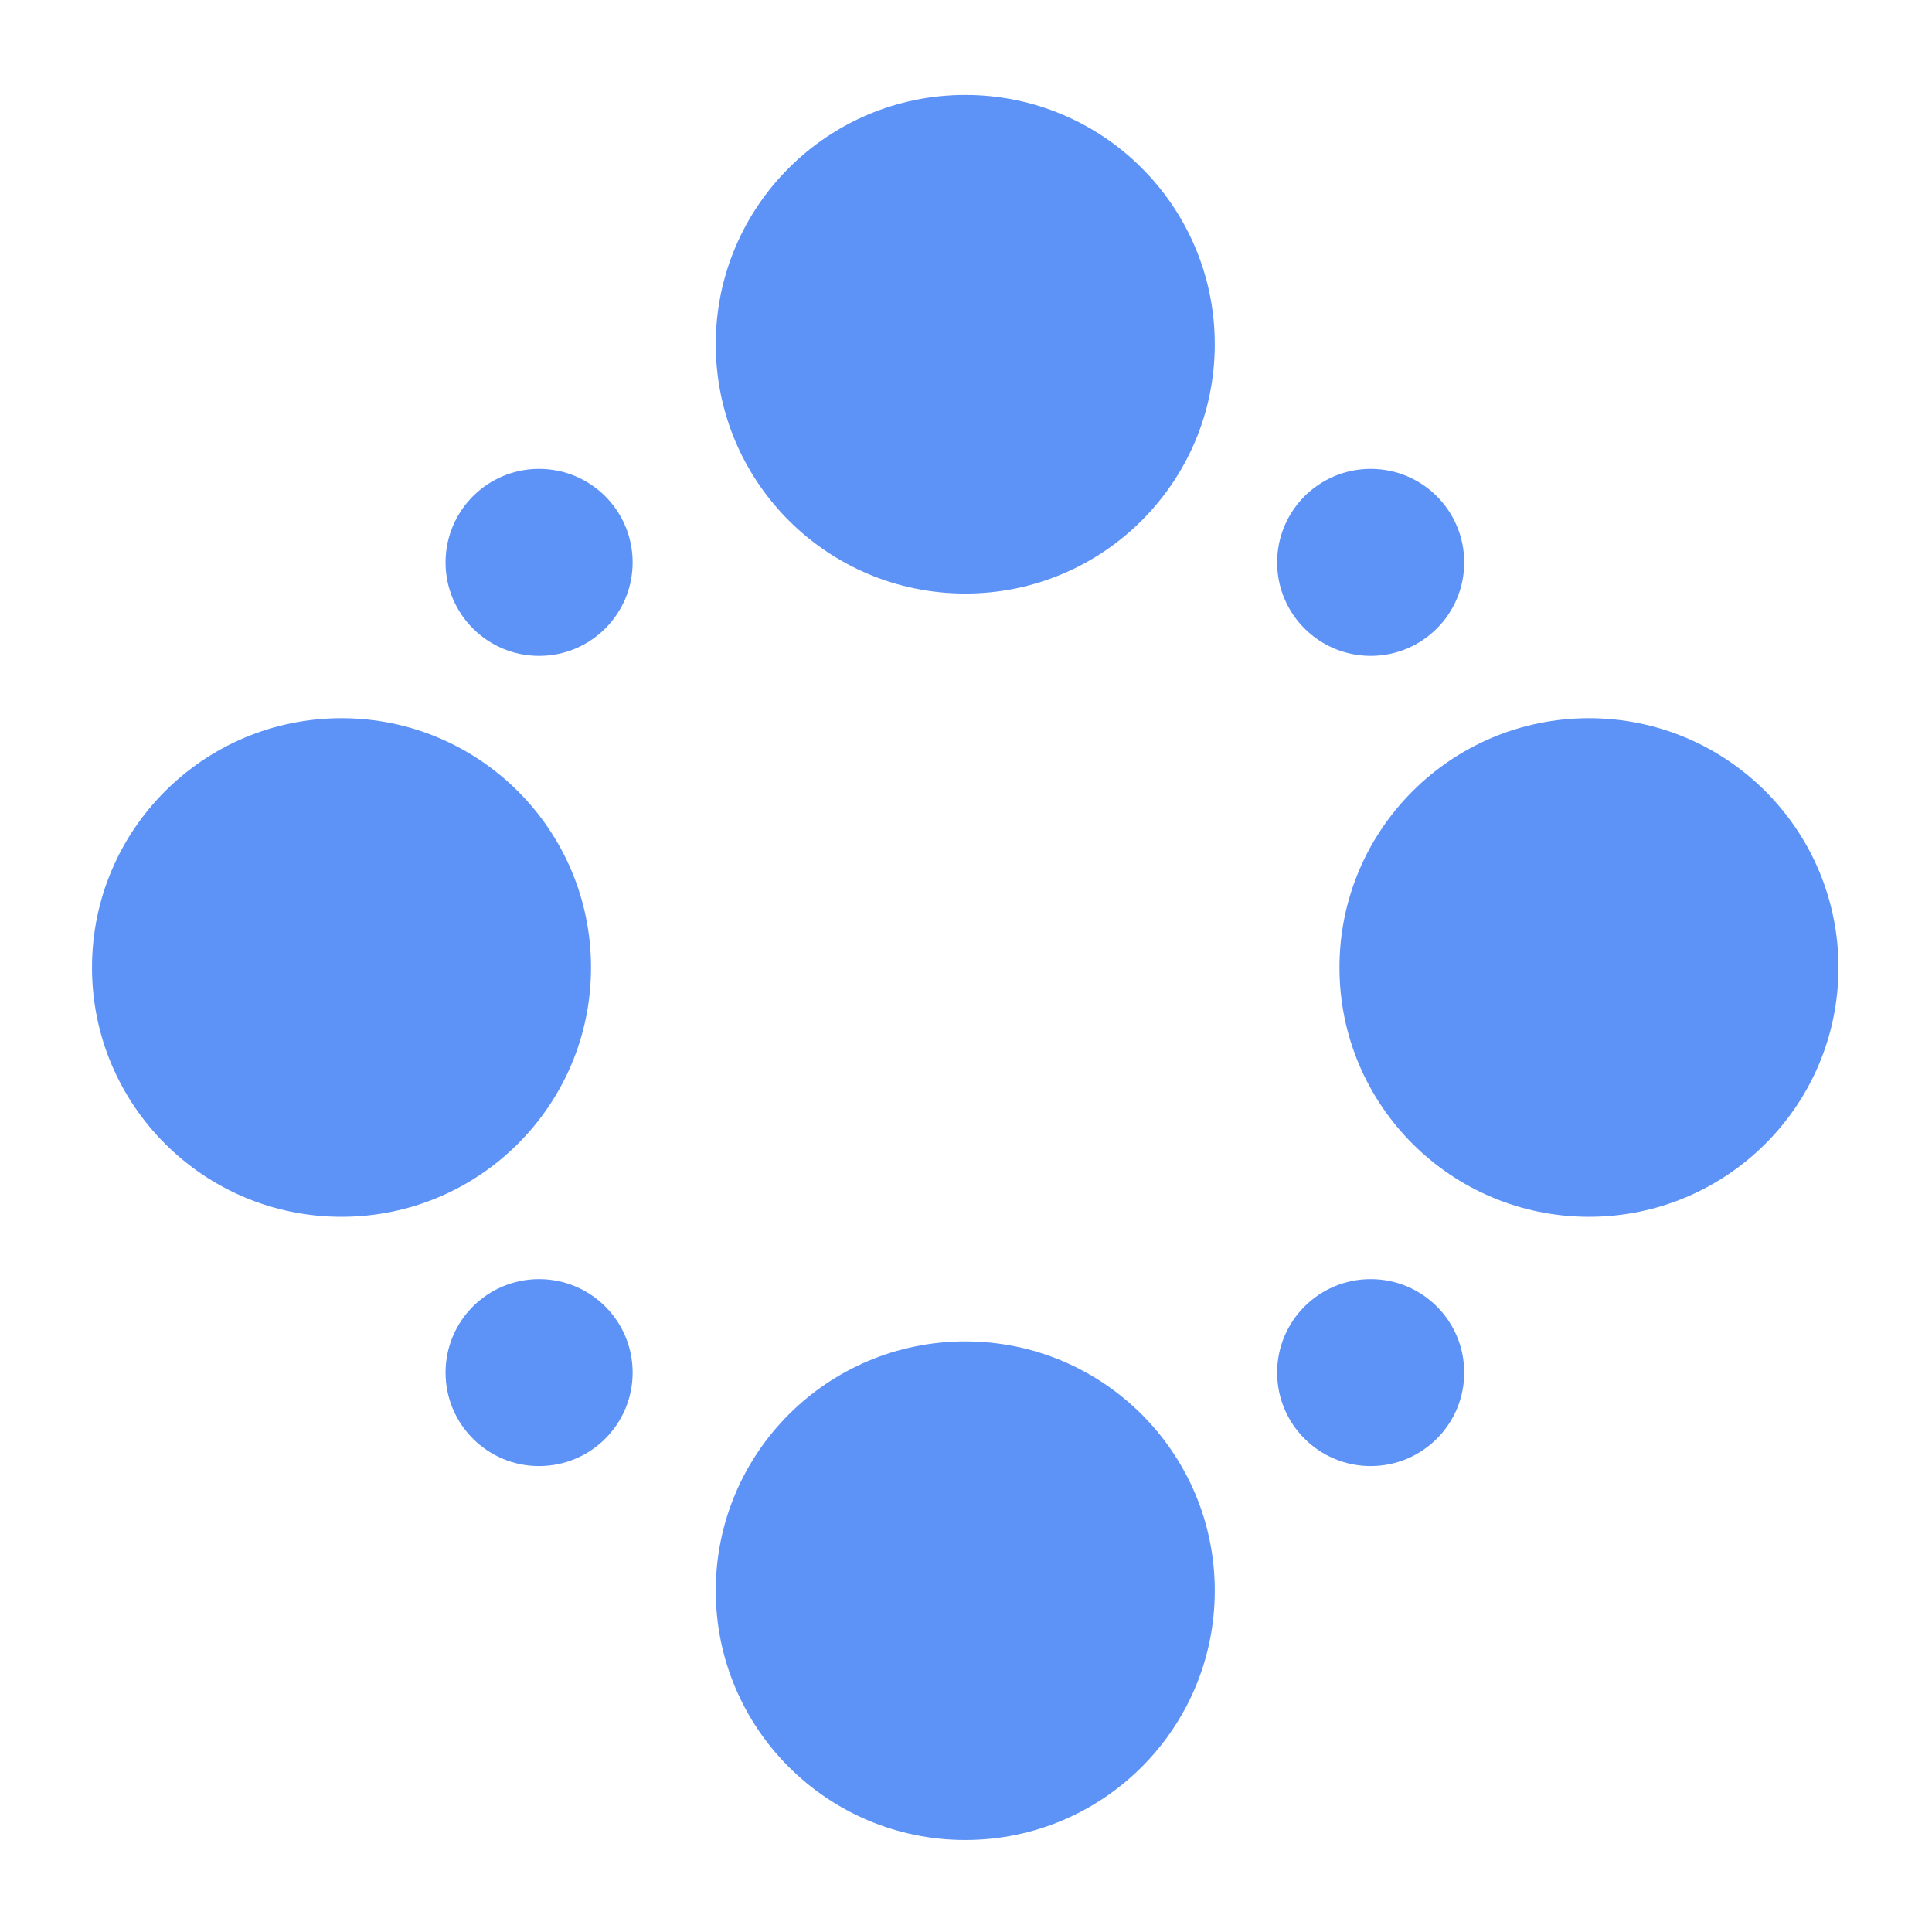
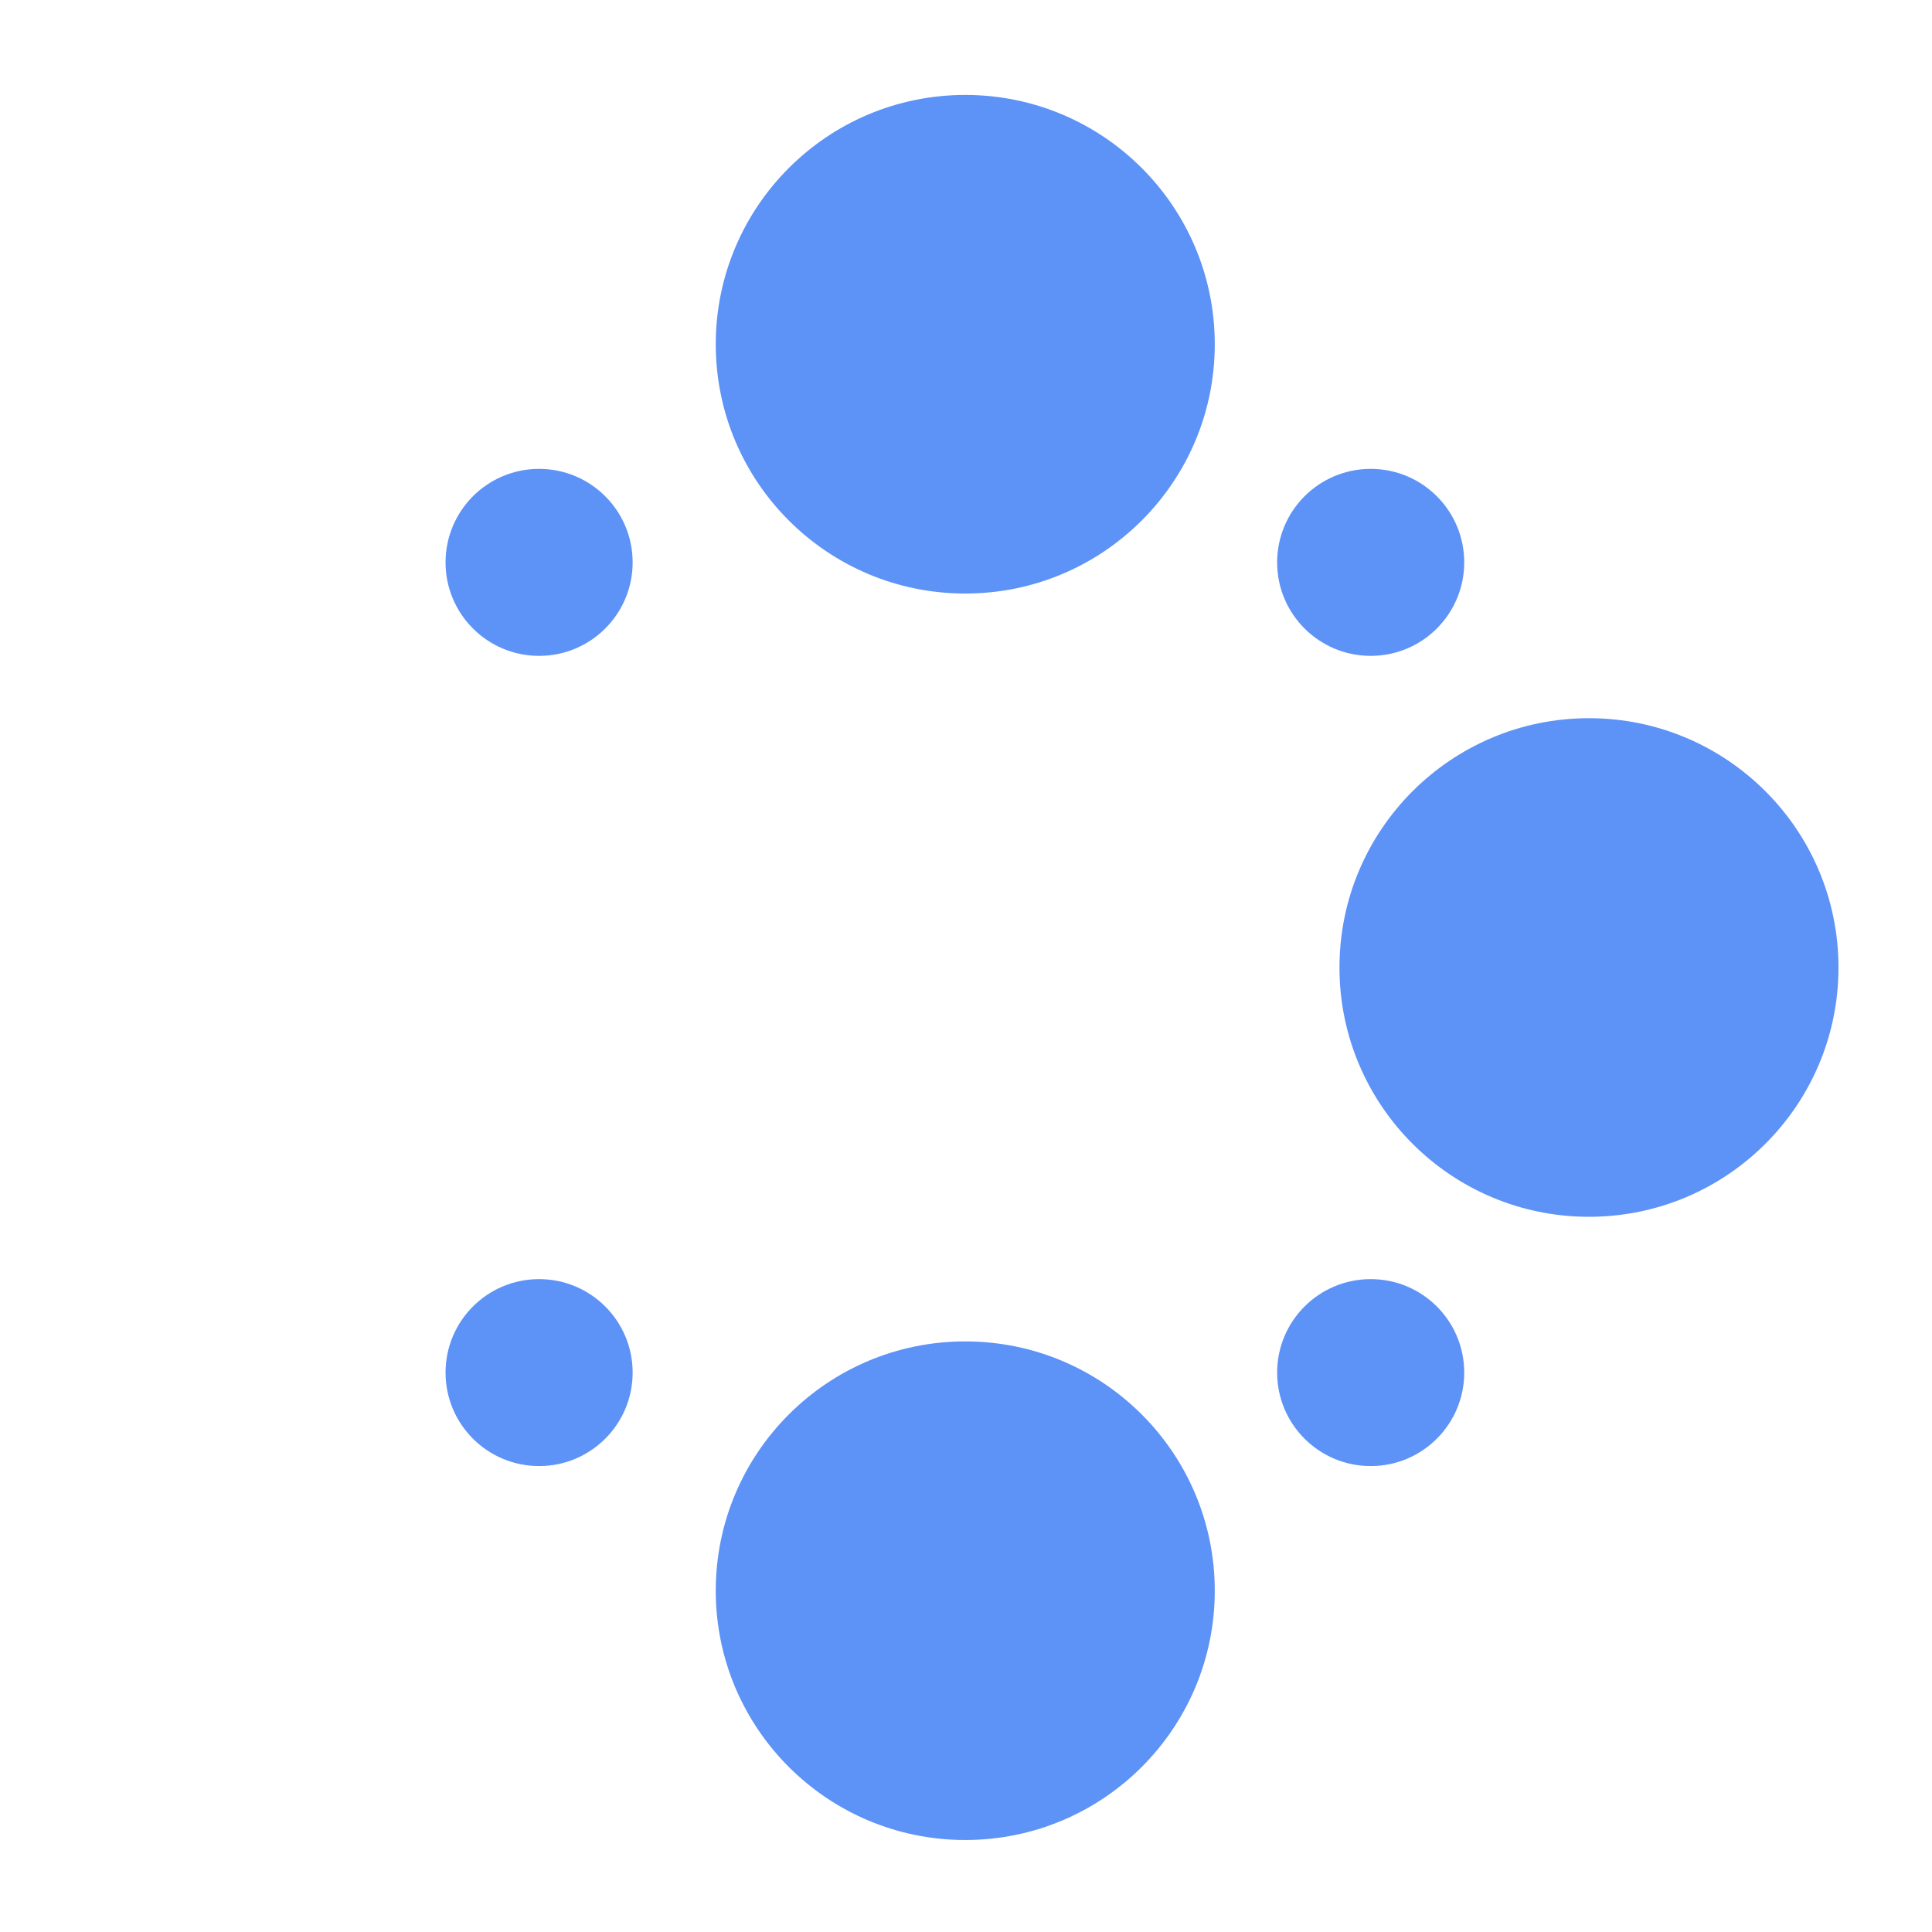
<svg xmlns="http://www.w3.org/2000/svg" version="1.1" width="42" height="42">
  <svg width="42" height="42" viewBox="0 0 42 42" fill="none">
    <path d="M20.984 12.903C23.98 12.903 26.408 10.477 26.408 7.484C26.408 4.491 23.98 2.064 20.984 2.064C17.989 2.064 15.56 4.491 15.56 7.484C15.56 10.477 17.989 12.903 20.984 12.903Z" fill="#5D92F7" />
    <path d="M11.719 14.258C12.843 14.258 13.753 13.348 13.753 12.226C13.753 11.103 12.843 10.193 11.719 10.193C10.596 10.193 9.686 11.103 9.686 12.226C9.686 13.348 10.596 14.258 11.719 14.258Z" fill="#5D92F7" />
    <path d="M11.719 31.871C12.843 31.871 13.753 30.961 13.753 29.839C13.753 28.716 12.843 27.807 11.719 27.807C10.596 27.807 9.686 28.716 9.686 29.839C9.686 30.961 10.596 31.871 11.719 31.871Z" fill="#5D92F7" />
    <path d="M29.798 14.258C30.921 14.258 31.831 13.348 31.831 12.226C31.831 11.103 30.921 10.193 29.798 10.193C28.674 10.193 27.764 11.103 27.764 12.226C27.764 13.348 28.674 14.258 29.798 14.258Z" fill="#5D92F7" />
    <path d="M29.798 31.871C30.921 31.871 31.831 30.961 31.831 29.839C31.831 28.716 30.921 27.807 29.798 27.807C28.674 27.807 27.764 28.716 27.764 29.839C27.764 30.961 28.674 31.871 29.798 31.871Z" fill="#5D92F7" />
    <path d="M29.119 21.033C29.119 24.026 31.548 26.452 34.543 26.452C37.538 26.452 39.967 24.026 39.967 21.033C39.967 18.04 37.538 15.613 34.543 15.613C31.548 15.613 29.119 18.04 29.119 21.033Z" fill="#5D92F7" />
    <path d="M20.984 40C23.98 40 26.408 37.574 26.408 34.581C26.408 31.587 23.98 29.161 20.984 29.161C17.989 29.161 15.56 31.587 15.56 34.581C15.56 37.574 17.989 40 20.984 40Z" fill="#5D92F7" />
-     <path d="M2 21.033C2 24.026 4.428 26.452 7.424 26.452C10.419 26.452 12.848 24.026 12.848 21.033C12.848 18.04 10.419 15.613 7.424 15.613C4.428 15.613 2 18.04 2 21.033Z" fill="#5D92F7" />
  </svg>
  <style>@media (prefers-color-scheme: light) { :root { filter: none; } } @media (prefers-color-scheme: dark) { :root { filter: none; } } </style>
</svg>